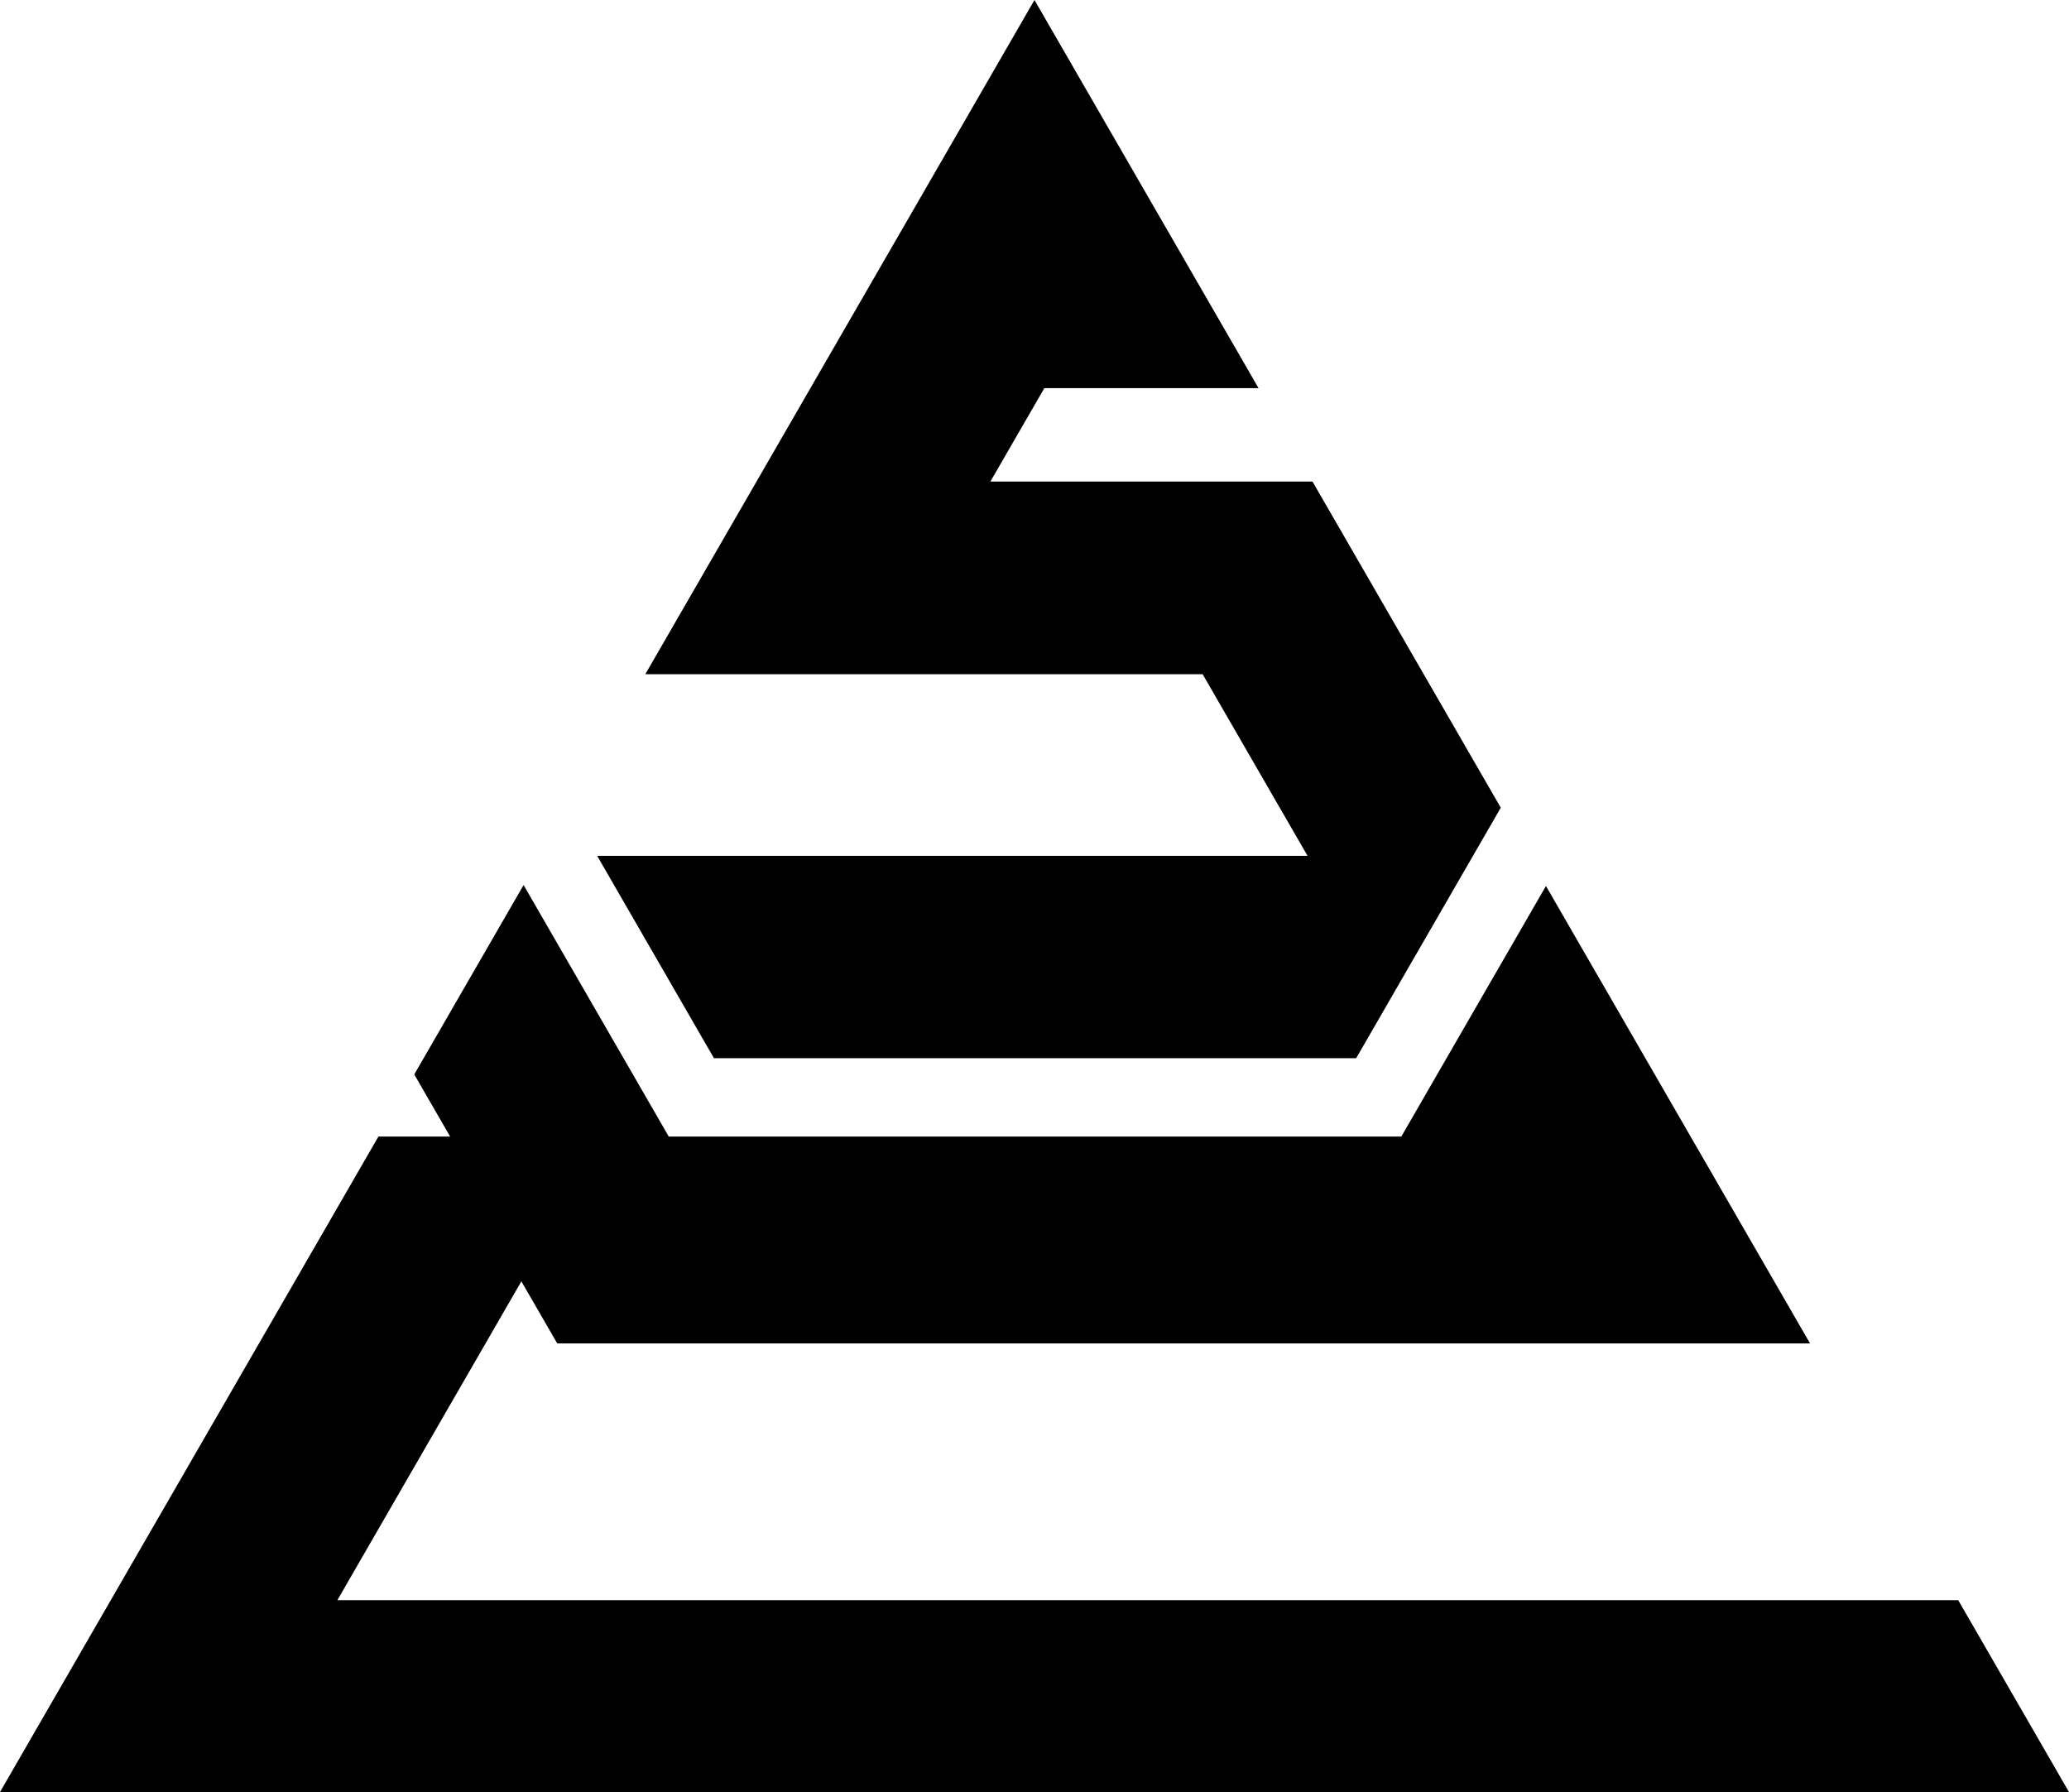
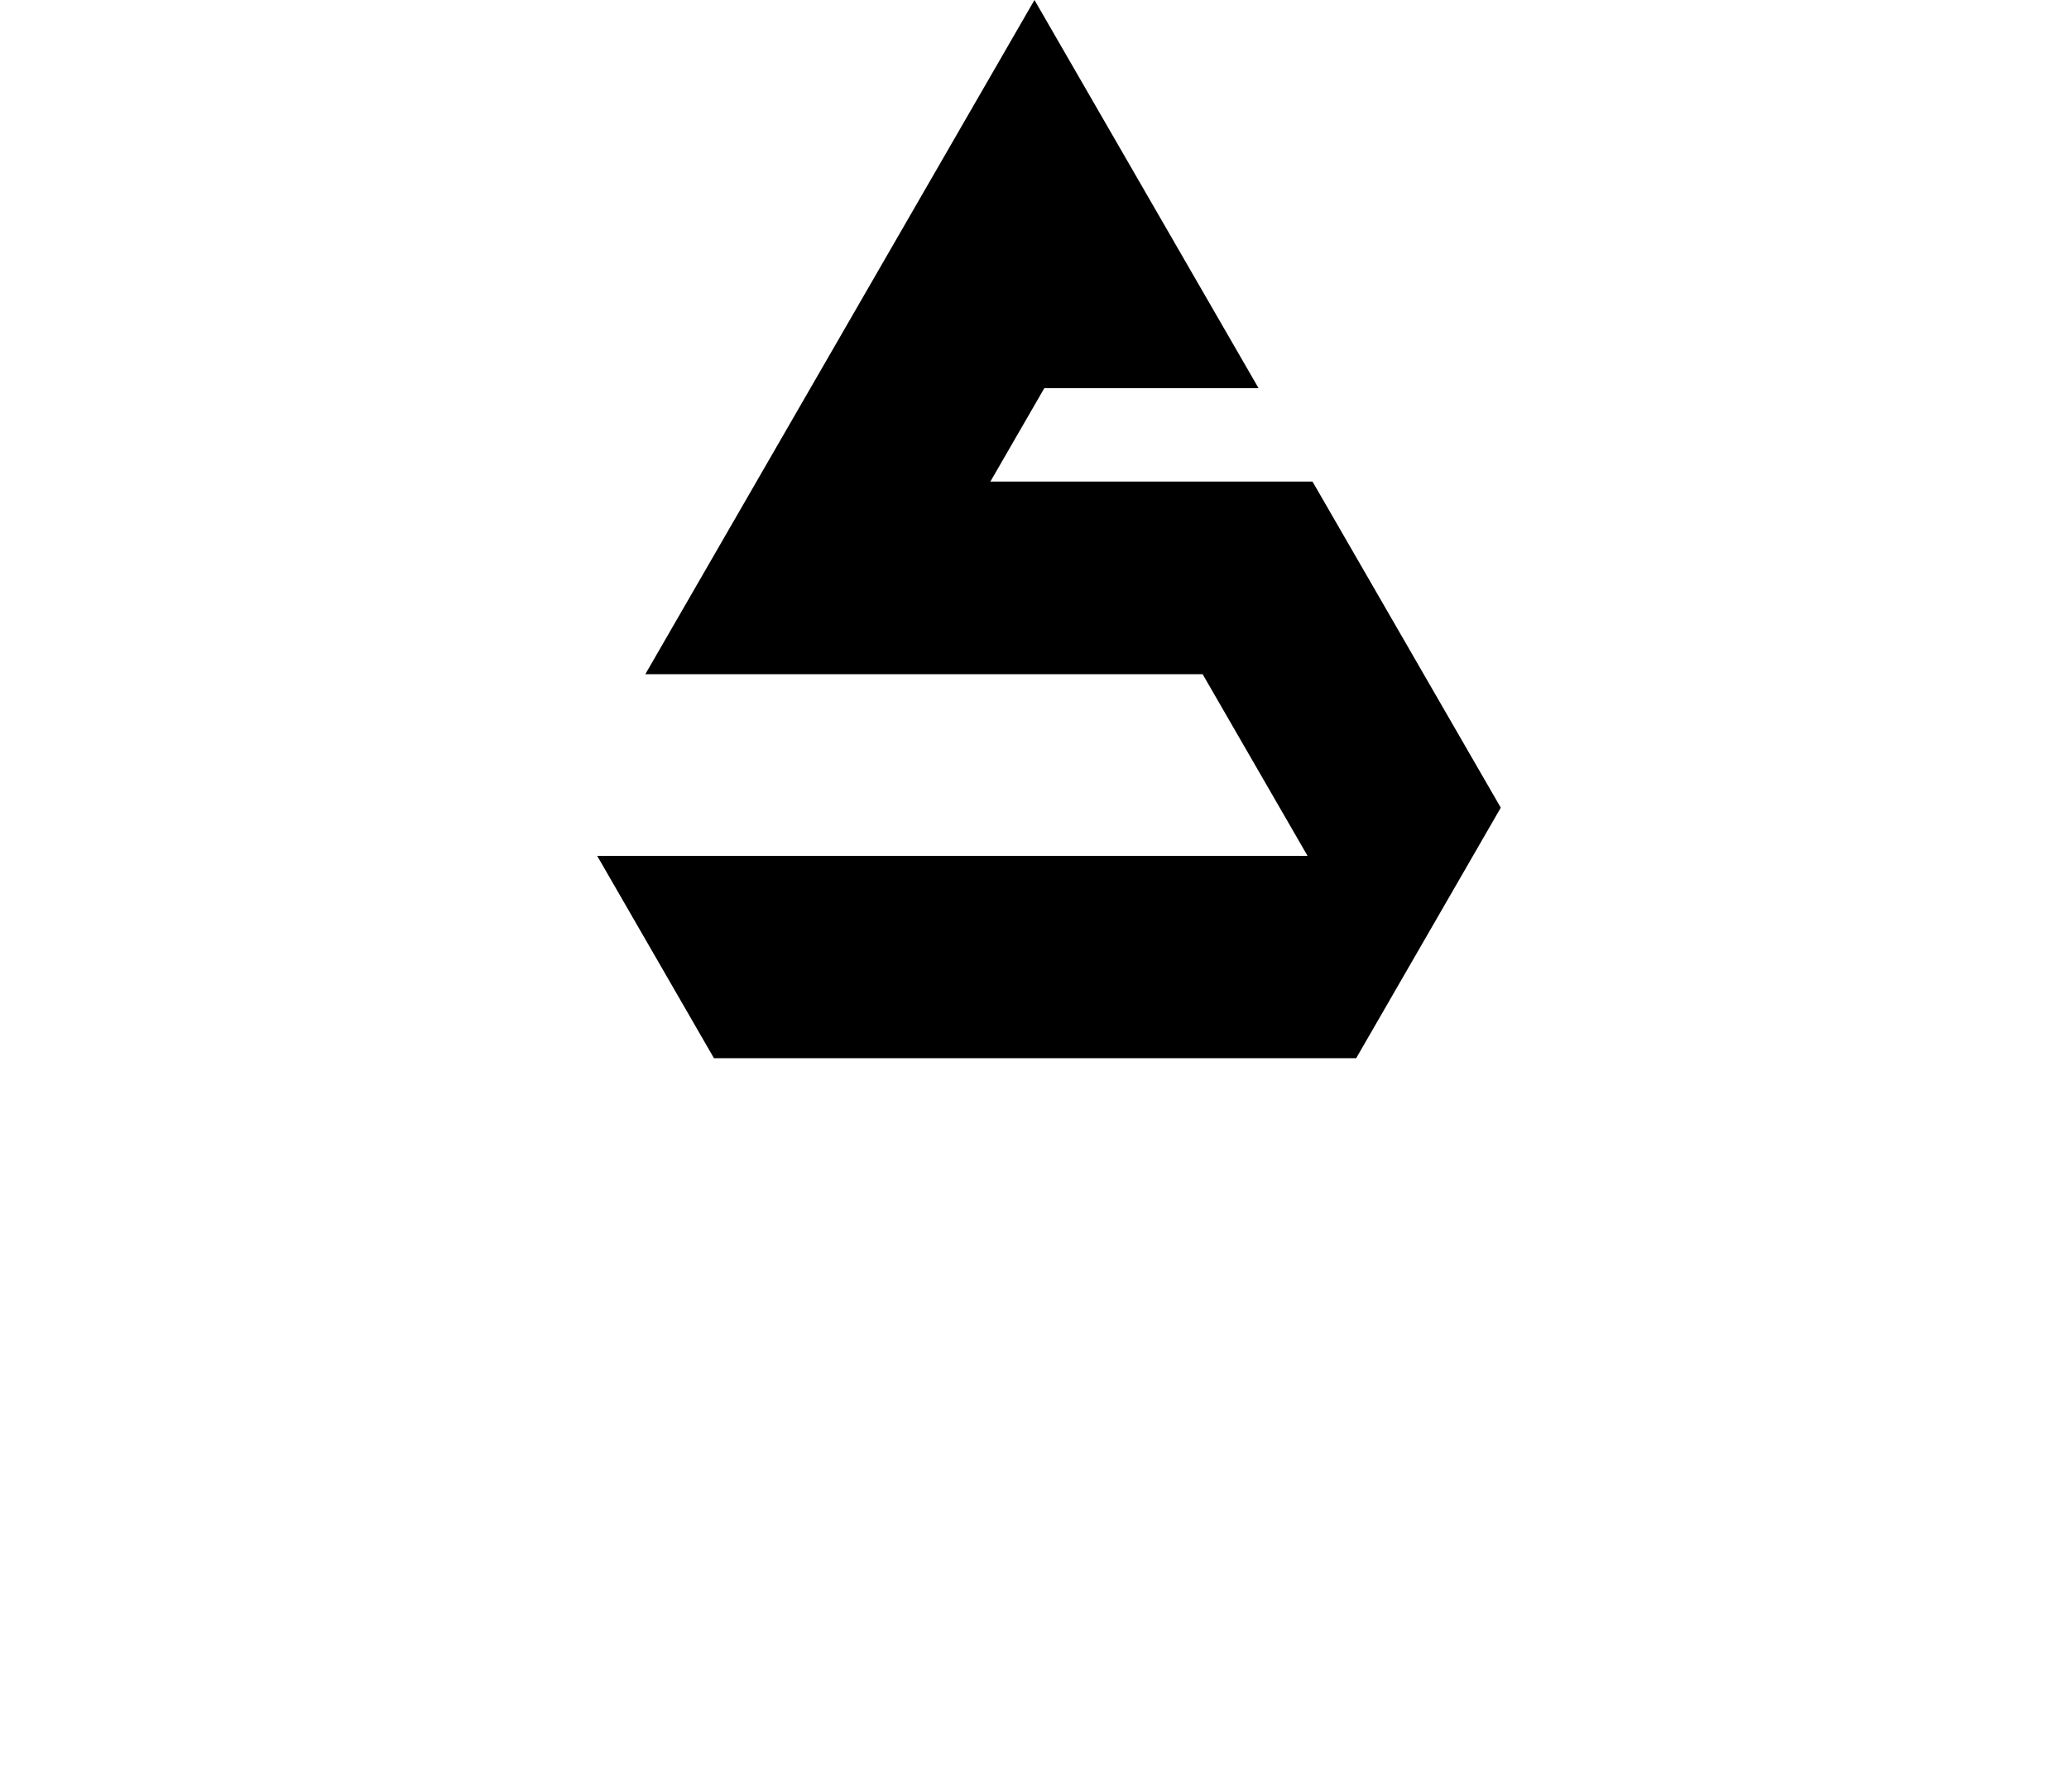
<svg xmlns="http://www.w3.org/2000/svg" viewBox="0 0 343.51 297.49">
  <defs>
    <style>.cls-1{fill-rule:evenodd;}</style>
  </defs>
  <g id="Шар_2" data-name="Шар 2">
    <g id="Шар_1-2" data-name="Шар 1">
-       <polygon class="cls-1" points="325.12 265.64 56.01 265.64 80.61 223.02 80.61 223.02 86.56 212.71 92.52 223.02 300.52 223.02 256.67 147.08 236.41 182.17 232.66 188.67 225.16 188.67 118.54 188.67 111.03 188.67 107.28 182.17 86.93 146.92 68.78 178.36 74.73 188.67 62.83 188.67 0 297.49 343.51 297.49 325.12 265.64" />
      <polygon class="cls-1" points="164.43 79.94 173.39 64.43 208.95 64.43 171.75 0 107.14 111.92 199.67 111.92 217.09 142.08 99.15 142.08 118.54 175.67 225.16 175.67 249.17 134.08 217.91 79.94 164.43 79.94" />
    </g>
  </g>
</svg>